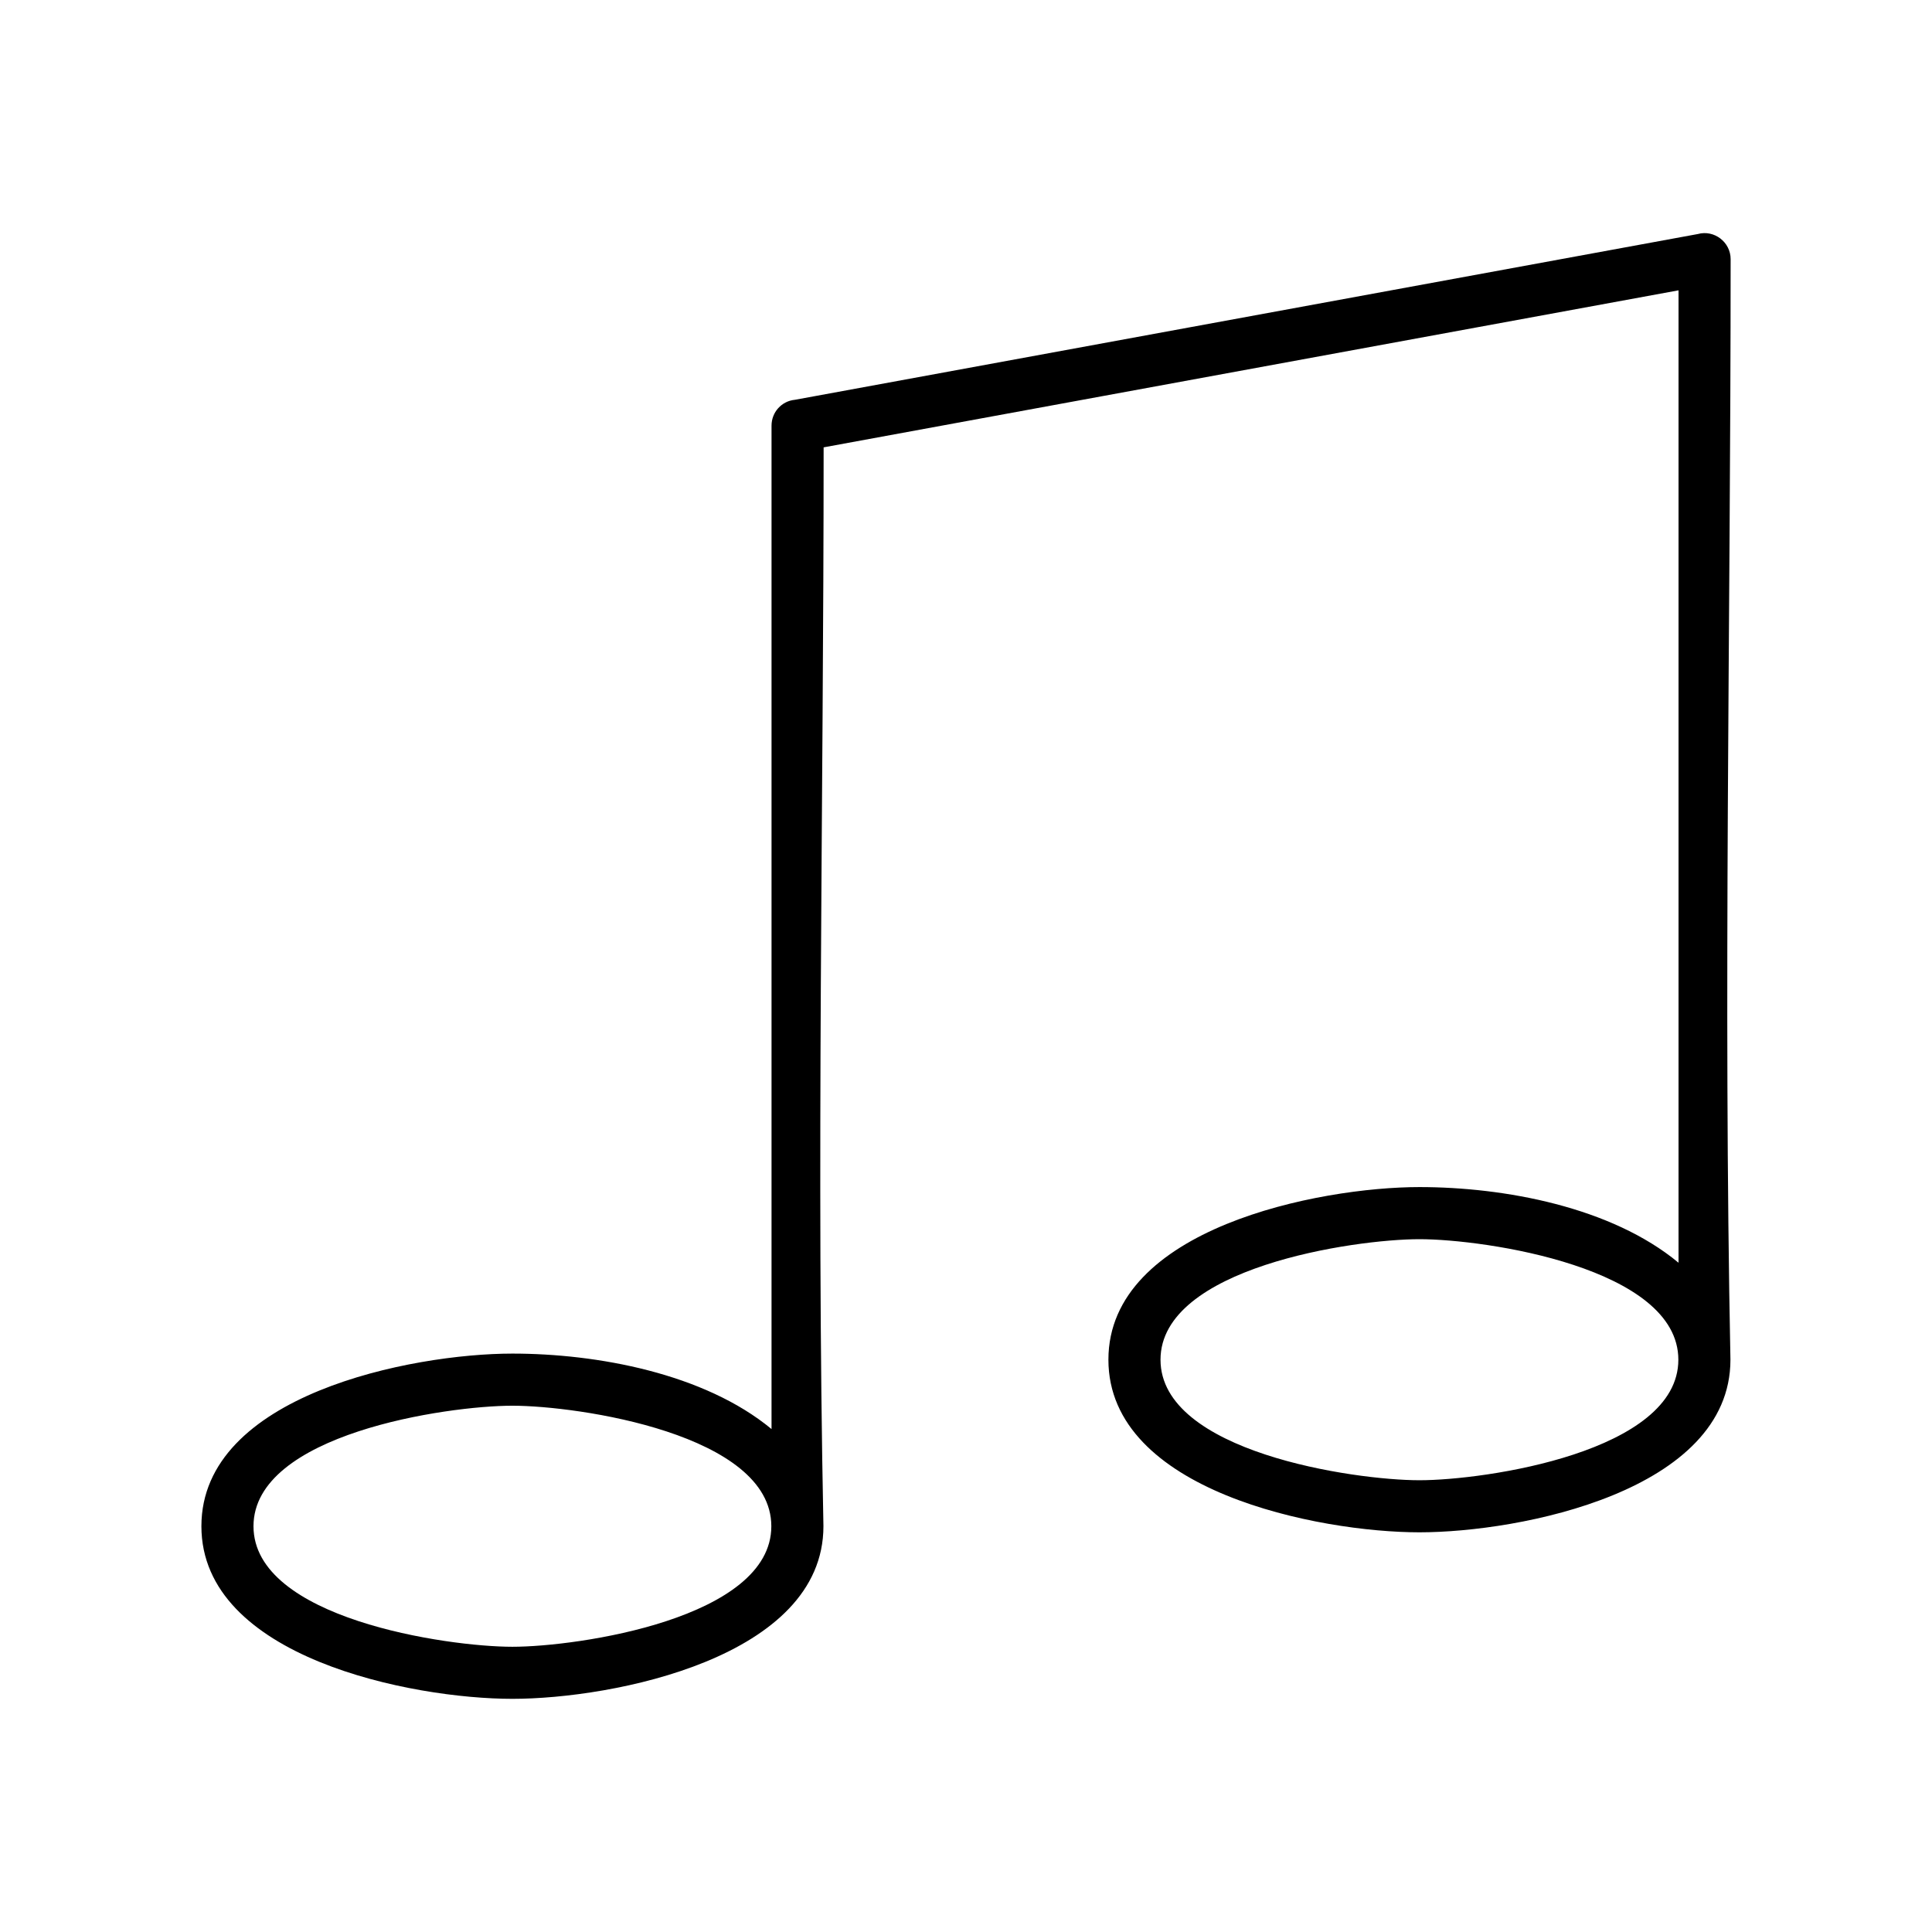
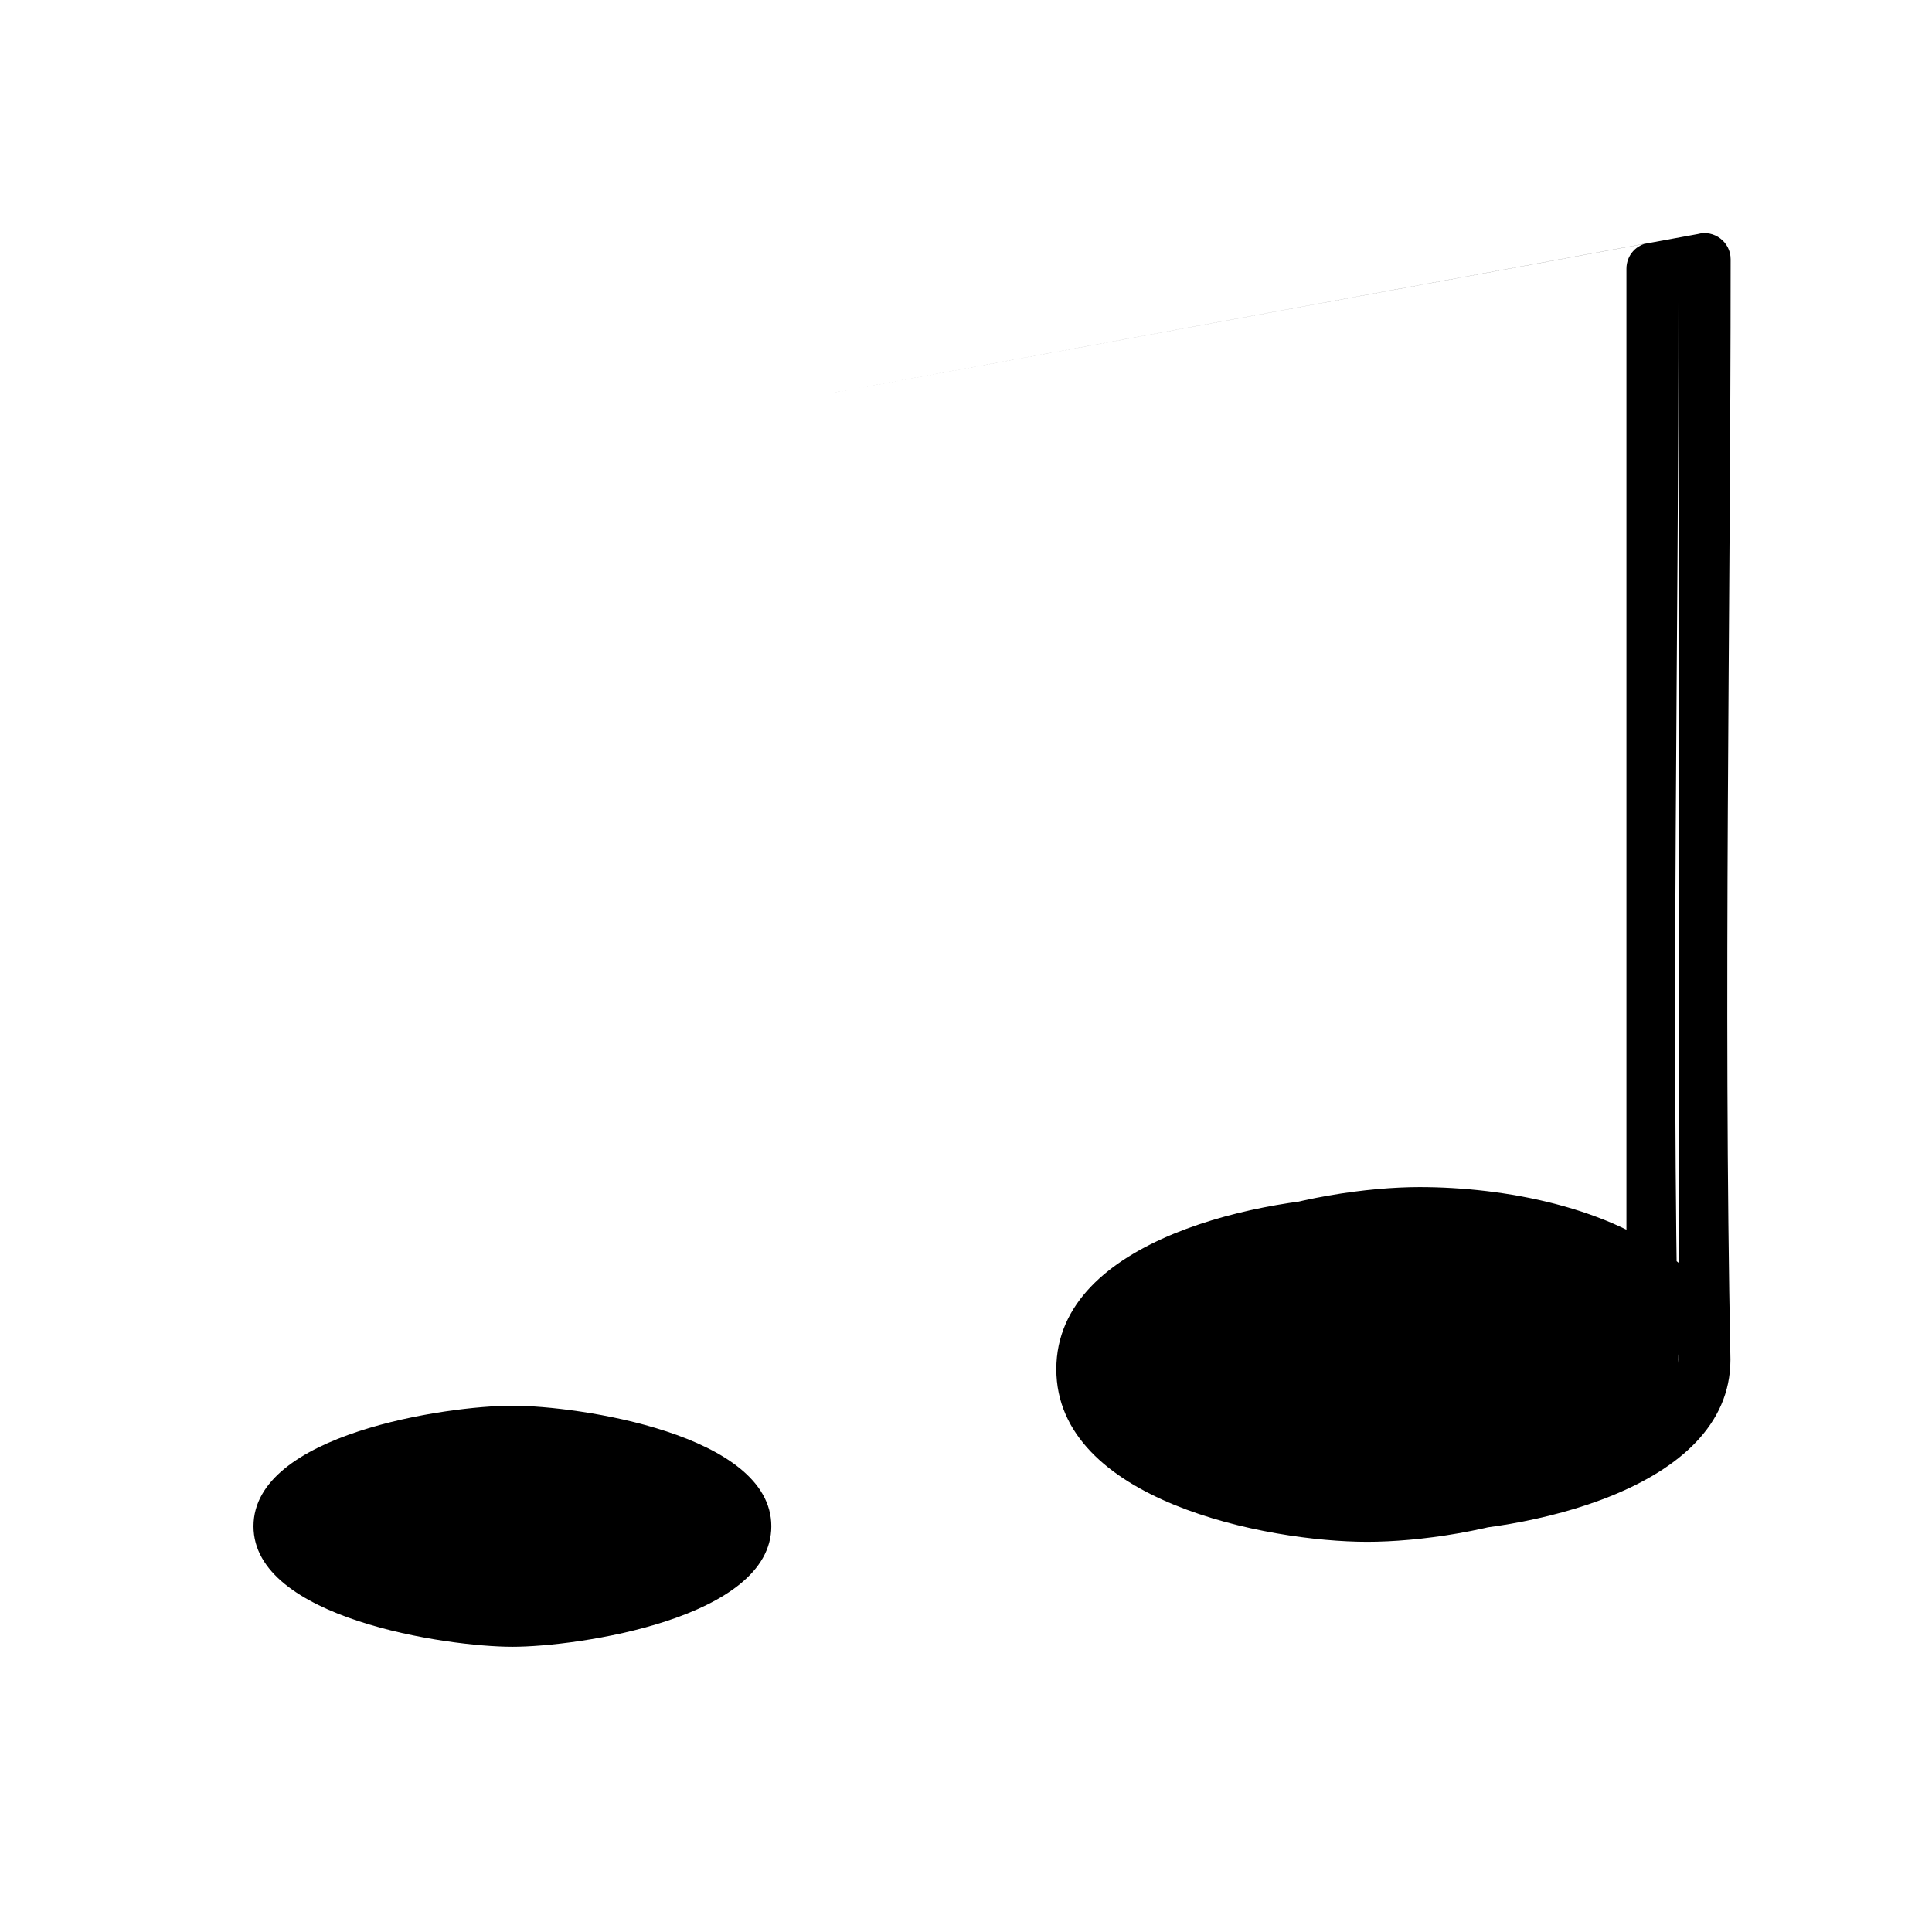
<svg xmlns="http://www.w3.org/2000/svg" fill="#000000" width="800px" height="800px" version="1.1" viewBox="144 144 512 512">
-   <path d="m354.61 249.96 239.31-43.934c4.332-1.211 8.715 2.117 8.715 6.648 0 96.629-1.965 195.33-0.051 291.66 0 34.863-55.773 45.746-82.422 45.746-26.602 0-82.422-10.883-82.422-45.746 0-34.812 55.82-45.746 82.422-45.746 22.418 0 50.836 5.238 68.668 20.051v-257.7l-226.56 41.613c0 94.715-1.965 191.45-0.051 285.91 0 34.812-55.773 45.746-82.422 45.746-26.652 0-82.422-10.934-82.422-45.746s55.773-45.746 82.422-45.746c22.418 0 50.836 5.238 68.668 20v-265.91c0-3.578 2.672-6.5 6.144-6.852zm-74.816 266.57c-17.383 0-68.617 7.508-68.617 31.941s51.238 31.941 68.617 31.941c17.383 0 68.617-7.508 68.617-31.941s-51.238-31.941-68.617-31.941zm240.37-44.133c-17.383 0-68.617 7.559-68.617 31.941 0 24.434 51.238 31.941 68.617 31.941 17.434 0 68.617-7.508 68.617-31.941 0-24.383-51.188-31.941-68.617-31.941z" />
+   <path d="m354.61 249.96 239.31-43.934c4.332-1.211 8.715 2.117 8.715 6.648 0 96.629-1.965 195.33-0.051 291.66 0 34.863-55.773 45.746-82.422 45.746-26.602 0-82.422-10.883-82.422-45.746 0-34.812 55.82-45.746 82.422-45.746 22.418 0 50.836 5.238 68.668 20.051v-257.7c0 94.715-1.965 191.45-0.051 285.91 0 34.812-55.773 45.746-82.422 45.746-26.652 0-82.422-10.934-82.422-45.746s55.773-45.746 82.422-45.746c22.418 0 50.836 5.238 68.668 20v-265.91c0-3.578 2.672-6.5 6.144-6.852zm-74.816 266.57c-17.383 0-68.617 7.508-68.617 31.941s51.238 31.941 68.617 31.941c17.383 0 68.617-7.508 68.617-31.941s-51.238-31.941-68.617-31.941zm240.37-44.133c-17.383 0-68.617 7.559-68.617 31.941 0 24.434 51.238 31.941 68.617 31.941 17.434 0 68.617-7.508 68.617-31.941 0-24.383-51.188-31.941-68.617-31.941z" />
</svg>